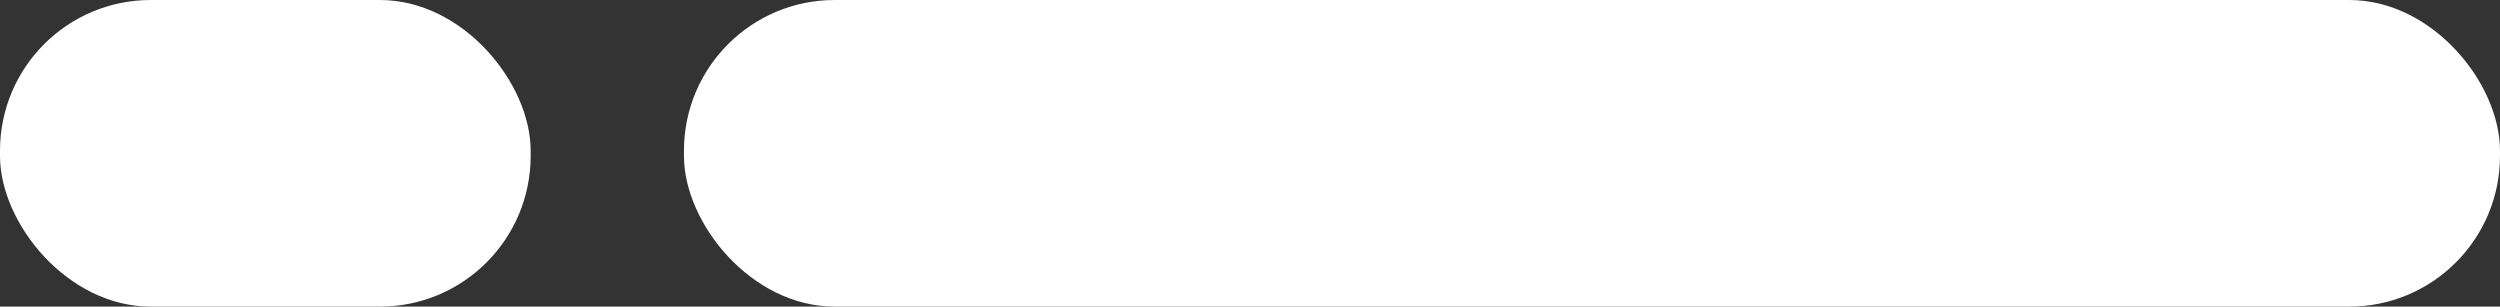
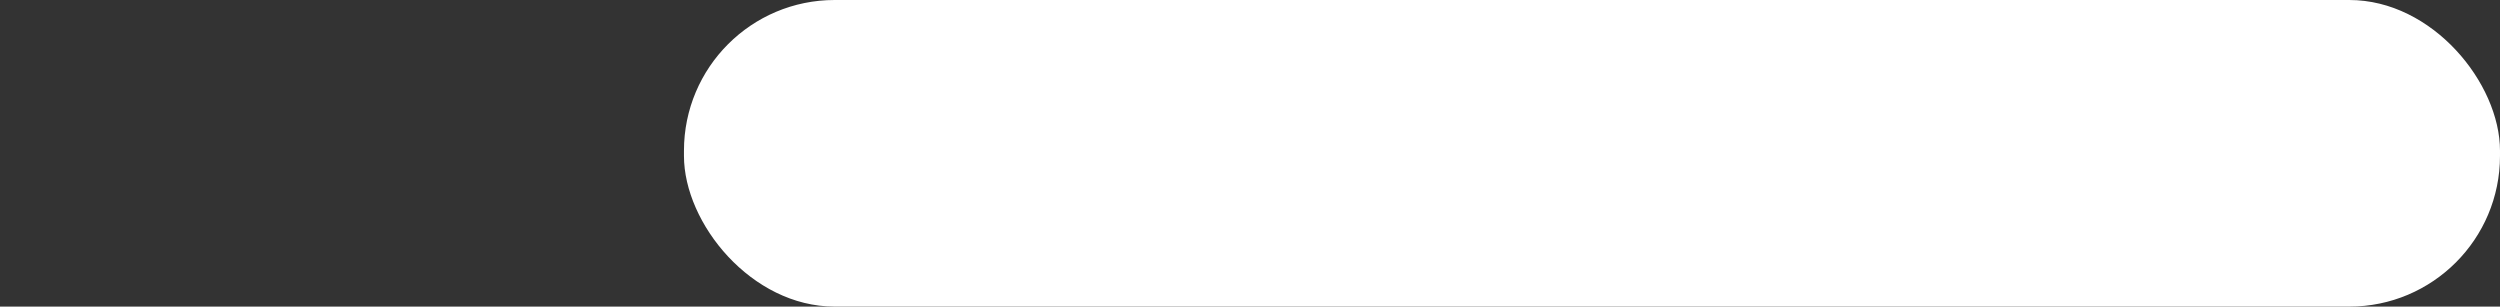
<svg xmlns="http://www.w3.org/2000/svg" width="212" height="26" viewBox="0 0 212 26" fill="none">
  <rect x="0" y="0" width="212" height="26" fill="#333333" stroke="none" />
-   <rect width="45" height="26" rx="12.78" fill="white" />
  <rect x="58" width="154" height="26" rx="12.78" fill="white" />
</svg>